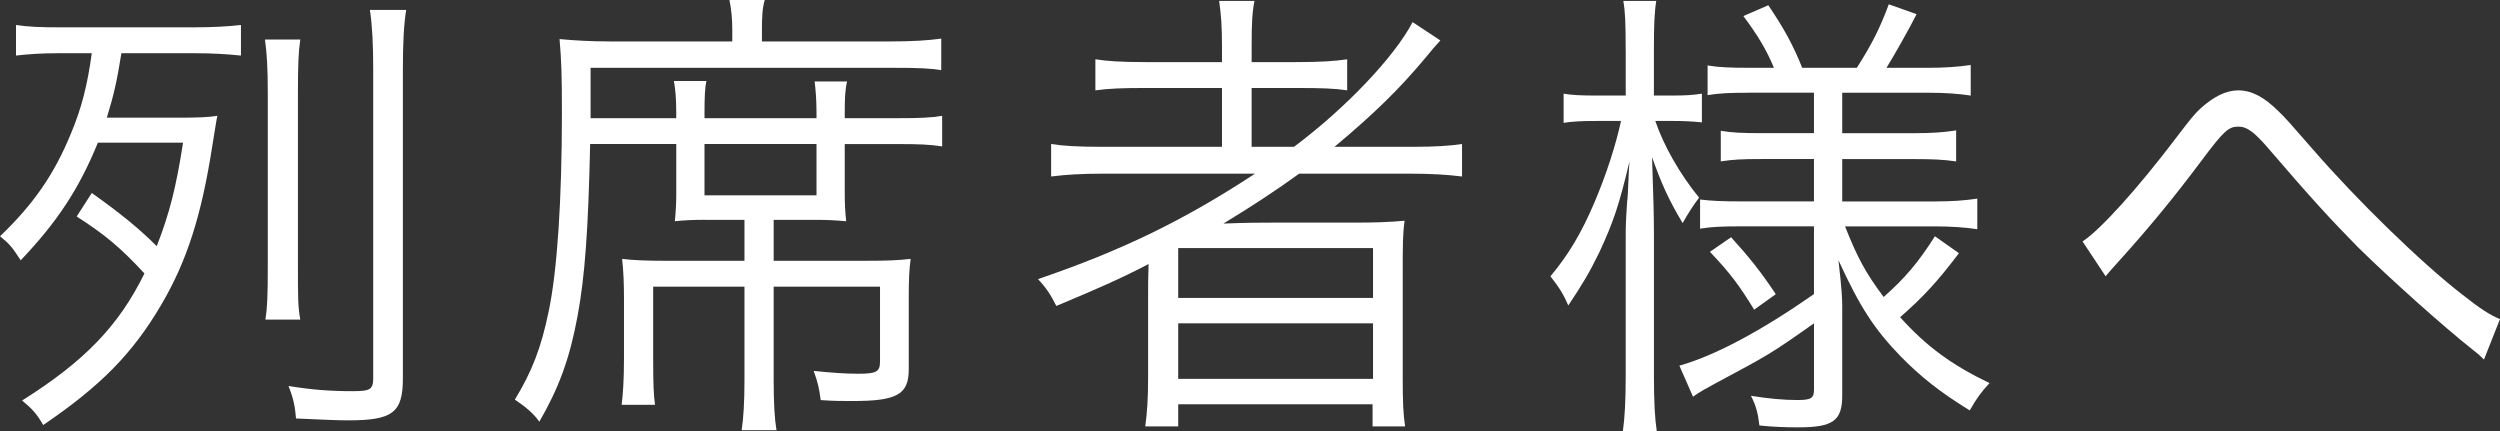
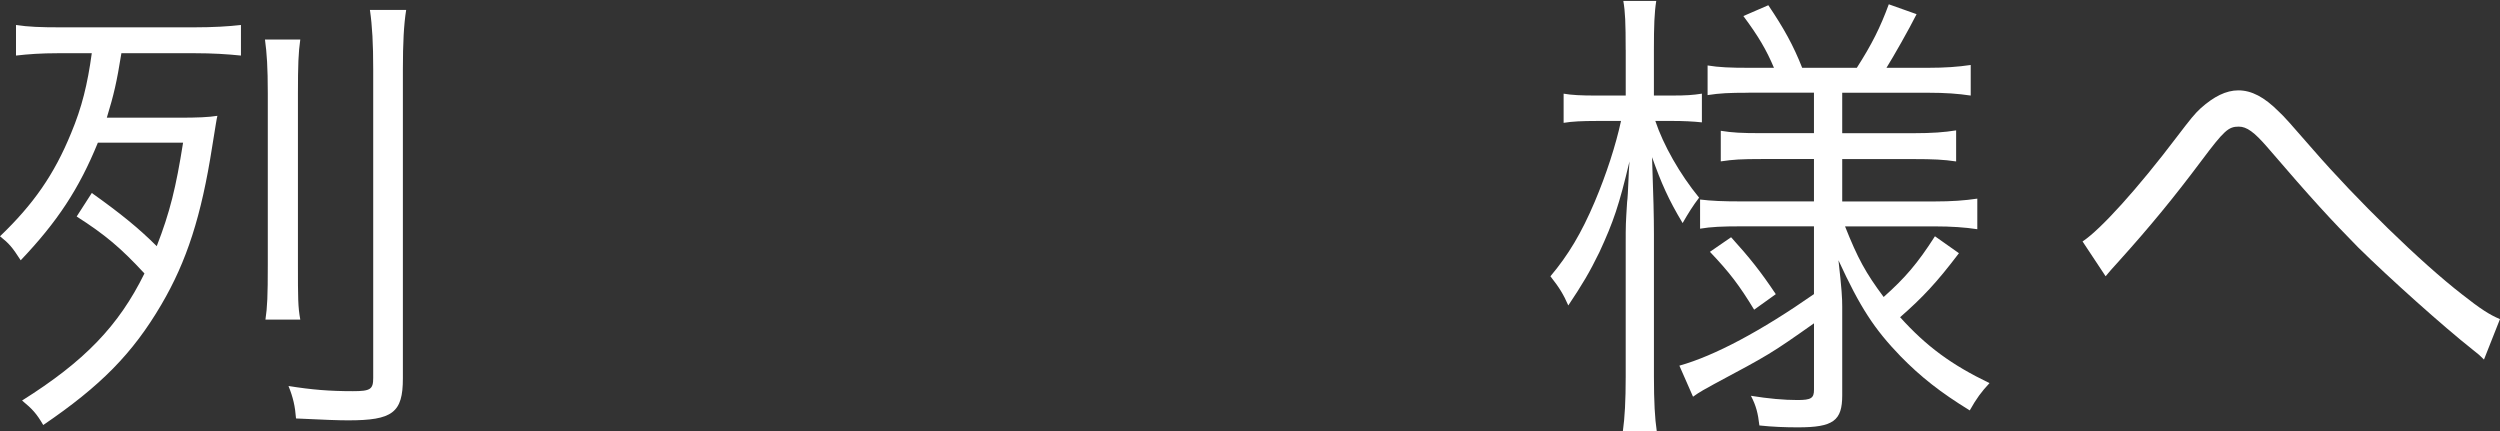
<svg xmlns="http://www.w3.org/2000/svg" enable-background="new -395.34 273.066 95.642 16.493" viewBox="-395.34 273.066 95.642 16.493">
  <rect x="-395.34" y="273.066" width="95.642" height="16.493" fill="#333333" stroke="none" />
  <g fill="#fff">
    <path d="m-391.828 280.449c1.062.756 1.782 1.333 2.484 2.035.504-1.296.738-2.25 1.008-3.961h-3.259c-.72 1.764-1.548 3.025-2.953 4.501-.324-.504-.45-.648-.792-.918 1.278-1.225 2.071-2.359 2.719-3.943.414-.99.63-1.873.792-3.061h-1.279c-.666 0-1.152.036-1.62.09v-1.17c.468.072.936.09 1.692.09h5.113c.756 0 1.333-.036 1.801-.09v1.17c-.522-.054-1.081-.09-1.783-.09h-2.791c-.18 1.117-.288 1.584-.558 2.467h2.736c.756 0 1.152-.018 1.495-.072-.036.144-.054.288-.198 1.17-.415 2.665-.973 4.393-1.945 6.05-1.098 1.873-2.323 3.115-4.52 4.609-.252-.432-.414-.612-.81-.937 2.377-1.495 3.691-2.845 4.682-4.861-.9-.972-1.495-1.477-2.593-2.179zm7.976-5.87c-.072.486-.09.99-.09 2.053v6.572c0 1.243 0 1.603.09 2.089h-1.333c.072-.486.09-.9.09-2.089v-6.572c0-.99-.036-1.531-.108-2.053zm4.051-1.134c-.09.558-.126 1.278-.126 2.269v11.83c0 1.314-.396 1.603-2.089 1.603-.378 0-.864-.018-1.999-.072-.036-.468-.108-.792-.288-1.242.9.144 1.566.198 2.467.198.667 0 .774-.072.774-.504v-11.812c0-.972-.036-1.656-.126-2.269h1.387z" />
-     <path d="m-368.37 281.475c-.468 0-.792.018-1.152.054.036-.378.054-.685.054-1.044v-1.909h-3.295c-.072 3.295-.198 5.06-.486 6.608-.306 1.639-.72 2.737-1.458 4.015-.216-.306-.486-.54-.936-.846.648-1.062 1.008-1.98 1.296-3.385.324-1.548.504-4.213.504-7.616 0-1.405-.018-1.945-.09-2.791.576.054 1.188.09 1.909.09h4.699v-.433c0-.432-.036-.792-.108-1.152h1.35c-.09.306-.108.612-.108 1.17v.415h4.916c.828 0 1.422-.036 1.944-.108v1.207c-.432-.072-.864-.09-1.873-.09h-11.542v1.927h3.277v-.216c0-.576-.036-.9-.09-1.207h1.243c-.054.252-.072.612-.072 1.207v.216h4.285v-.216c0-.504-.036-.9-.072-1.188h1.242c-.072.288-.09.612-.09 1.188v.216h2.035c.864 0 1.26-.018 1.692-.09v1.17c-.468-.072-.864-.09-1.692-.09h-2.035v1.909c0 .378.018.684.054 1.044-.414-.036-.667-.054-1.225-.054h-1.548v1.566h3.619c.72 0 1.152-.018 1.621-.072-.054.414-.072.792-.072 1.422v2.791c0 .973-.432 1.225-2.161 1.225-.414 0-.702 0-1.207-.036-.054-.414-.108-.684-.27-1.116.72.072 1.188.108 1.71.108.685 0 .829-.072.829-.468v-2.863h-4.069v3.601c0 .864.036 1.458.108 1.891h-1.333c.072-.468.108-1.098.108-1.891v-3.601h-3.493v2.683c0 1.098.018 1.458.072 1.836h-1.278c.054-.45.09-.936.09-1.818v-2.197c0-.612-.018-1.081-.072-1.566.468.054.955.072 1.71.072h2.971v-1.566h-1.511zm-.018-.936h4.285v-1.963h-4.285z" />
-     <path d="m-353.147 279.71c-.81 0-1.404.036-1.98.108v-1.243c.432.072.99.108 1.999.108h4.537v-2.251h-2.899c-.918 0-1.404.018-1.944.09v-1.188c.432.072.99.108 1.962.108h2.881v-.63c0-.774-.036-1.188-.108-1.71h1.351c-.09.45-.108.9-.108 1.71v.63h1.675c.954 0 1.512-.036 1.98-.108v1.188c-.486-.072-.954-.09-1.927-.09h-1.729v2.251h1.621c1.999-1.495 3.853-3.457 4.538-4.771l1.062.702c-.216.234-.324.36-.558.648-.99 1.188-1.962 2.143-3.493 3.421h2.953c.918 0 1.44-.036 1.927-.108v1.243c-.576-.072-1.207-.108-1.981-.108h-4.249c-1.026.738-1.836 1.261-2.899 1.909.954-.036 1.368-.036 1.873-.036h3.097c.864 0 1.332-.018 1.962-.072-.072.522-.072.936-.072 1.98v4.033c0 .9.018 1.369.09 1.854h-1.243v-.846h-7.436v.846h-1.26c.072-.54.108-1.044.108-1.854v-3.061c0-.378 0-.846.018-1.296-1.026.541-2.017.973-3.529 1.603-.198-.396-.378-.684-.702-1.026 3.223-1.098 5.618-2.269 8.301-4.033h-5.818zm2.881 4.754h7.454v-1.908h-7.454zm0 3.097h7.454v-2.125h-7.454z" />
    <path d="m-333.147 274.975c0-1.044-.018-1.458-.09-1.873h1.26c-.072.45-.09.955-.09 1.854v1.765h.702c.522 0 .792-.018 1.134-.072v1.098c-.342-.036-.702-.054-1.134-.054h-.648c.306.918.937 2.035 1.675 2.935-.234.306-.414.594-.63.972-.54-.9-.81-1.512-1.17-2.521.054 1.512.072 2.305.072 2.935v5.456c0 .973.036 1.603.108 2.089h-1.296c.072-.522.108-1.152.108-2.089v-5.095c0-.72 0-.72.054-1.584.018-.108.036-.432.054-.882 0-.144.018-.36.036-.666-.396 1.674-.612 2.305-1.152 3.475-.378.774-.648 1.224-1.188 2.034-.18-.414-.342-.684-.684-1.116.684-.81 1.188-1.656 1.693-2.845.45-1.063.81-2.179 1.008-3.097h-.936c-.558 0-.936.018-1.26.072v-1.116c.306.054.666.072 1.26.072h1.116v-1.747zm4.7 1.639c-.756 0-1.099.018-1.566.09v-1.134c.432.072.864.09 1.584.09h.955c-.288-.684-.594-1.206-1.17-1.98l.954-.414c.594.882.955 1.53 1.296 2.395h2.089c.576-.9.9-1.548 1.224-2.431l1.063.378c-.288.576-.882 1.621-1.152 2.052h1.584c.666 0 1.152-.036 1.639-.108v1.17c-.486-.072-.955-.108-1.639-.108h-3.277v1.548h2.719c.738 0 1.188-.036 1.639-.108v1.188c-.486-.072-.882-.09-1.621-.09h-2.737v1.621h3.529c.667 0 1.152-.036 1.639-.108v1.17c-.468-.072-1.008-.108-1.621-.108h-3.439c.486 1.225.792 1.783 1.477 2.701.81-.72 1.296-1.279 1.962-2.323l.918.648c-.846 1.117-1.387 1.693-2.251 2.449 1.008 1.116 1.963 1.819 3.421 2.521-.306.324-.504.594-.756 1.044-1.116-.685-1.873-1.279-2.647-2.071-1.008-1.044-1.548-1.873-2.376-3.673.126 1.117.144 1.44.144 1.783v3.385c0 .972-.342 1.224-1.692 1.224-.486 0-.973-.018-1.477-.072-.054-.468-.126-.756-.324-1.135.666.108 1.26.162 1.783.162.522 0 .63-.072.63-.396v-2.539c-1.656 1.17-1.729 1.206-3.817 2.322-.27.145-.594.324-.811.486l-.522-1.188c1.351-.378 3.133-1.332 5.149-2.737v-2.593h-2.809c-.684 0-1.134.018-1.548.09v-1.116c.432.054.864.072 1.566.072h2.791v-1.621h-1.999c-.792 0-1.08.018-1.566.09v-1.17c.45.072.792.09 1.53.09h2.035v-1.548h-2.503zm-.667 5.528c.702.774 1.134 1.314 1.71 2.178l-.828.594c-.558-.918-.936-1.422-1.692-2.214z" />
    <path d="m-315.668 282.303c.685-.45 2.107-2.017 3.619-4.015.522-.684.667-.864.9-1.08.504-.45.972-.685 1.44-.685.504 0 .99.252 1.548.811.18.162.486.504 1.314 1.458 1.657 1.909 4.124 4.321 5.708 5.545.685.54 1.044.774 1.44.937l-.612 1.548c-.162-.162-.198-.198-.432-.378-1.116-.882-3.169-2.719-4.375-3.907-1.062-1.081-1.747-1.819-3.493-3.853-.486-.559-.774-.774-1.08-.774-.396 0-.558.144-1.422 1.296-1.063 1.422-1.999 2.557-3.151 3.835-.324.36-.36.396-.522.594z" />
  </g>
</svg>